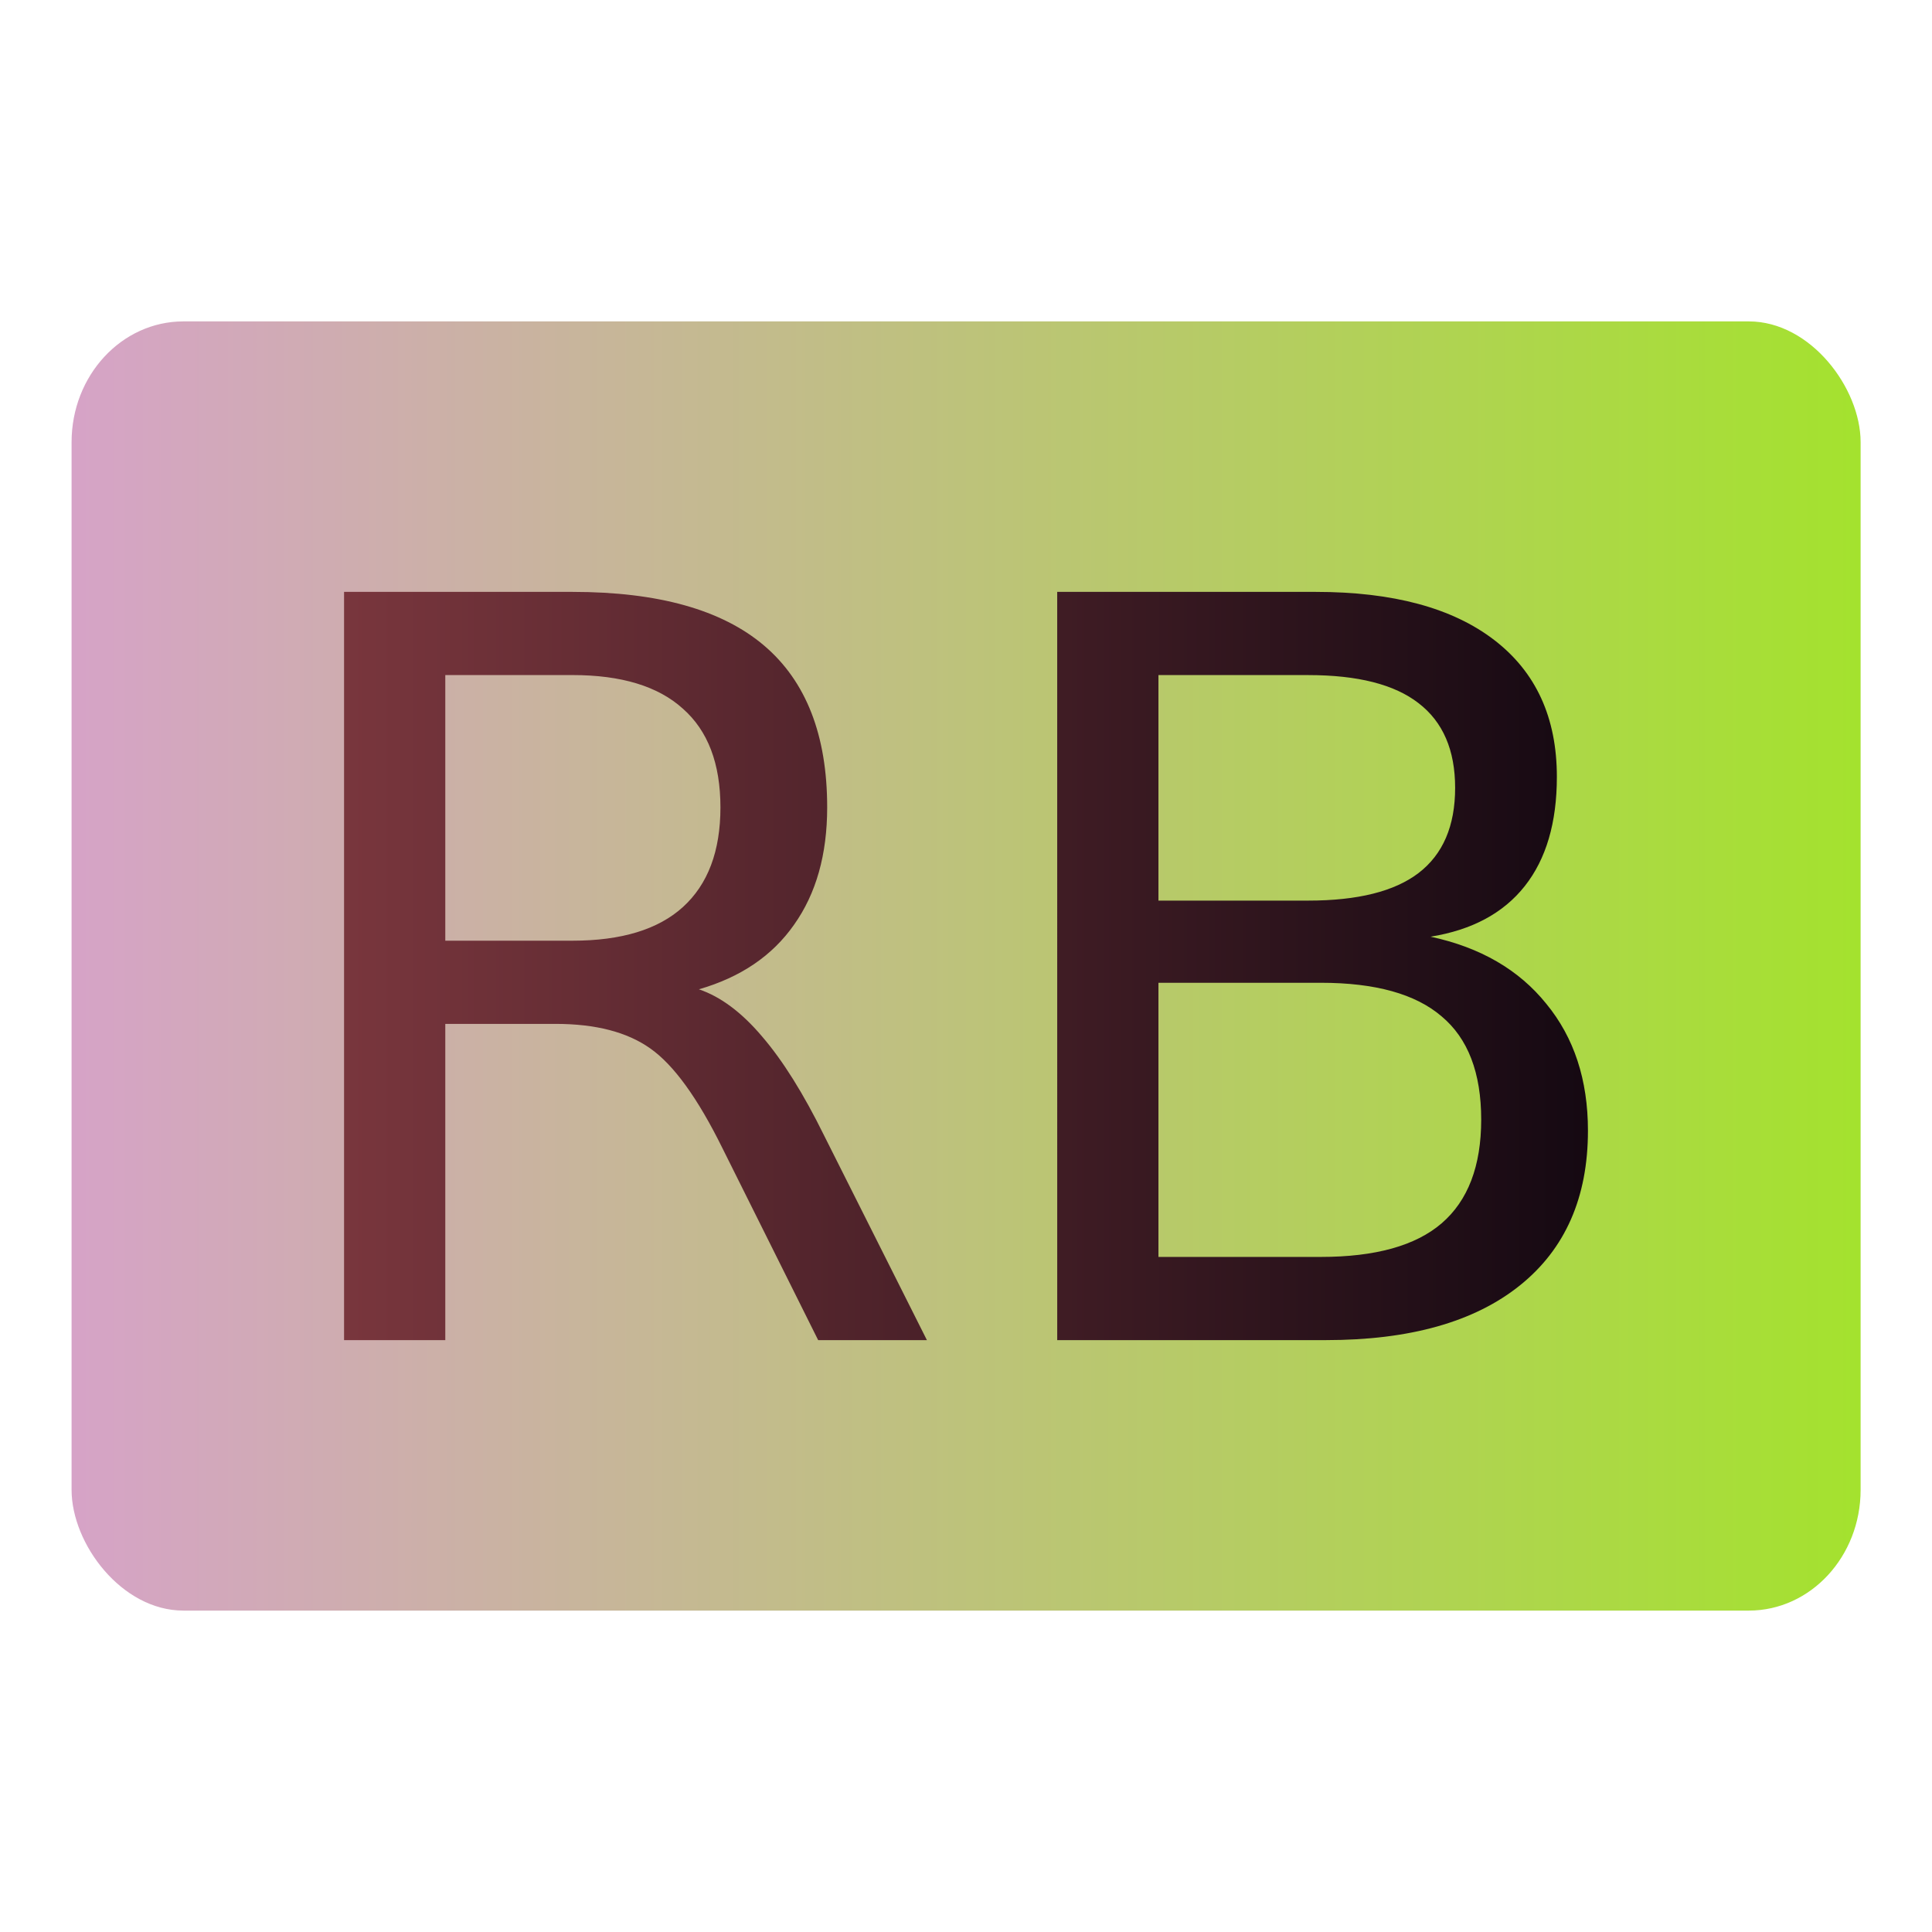
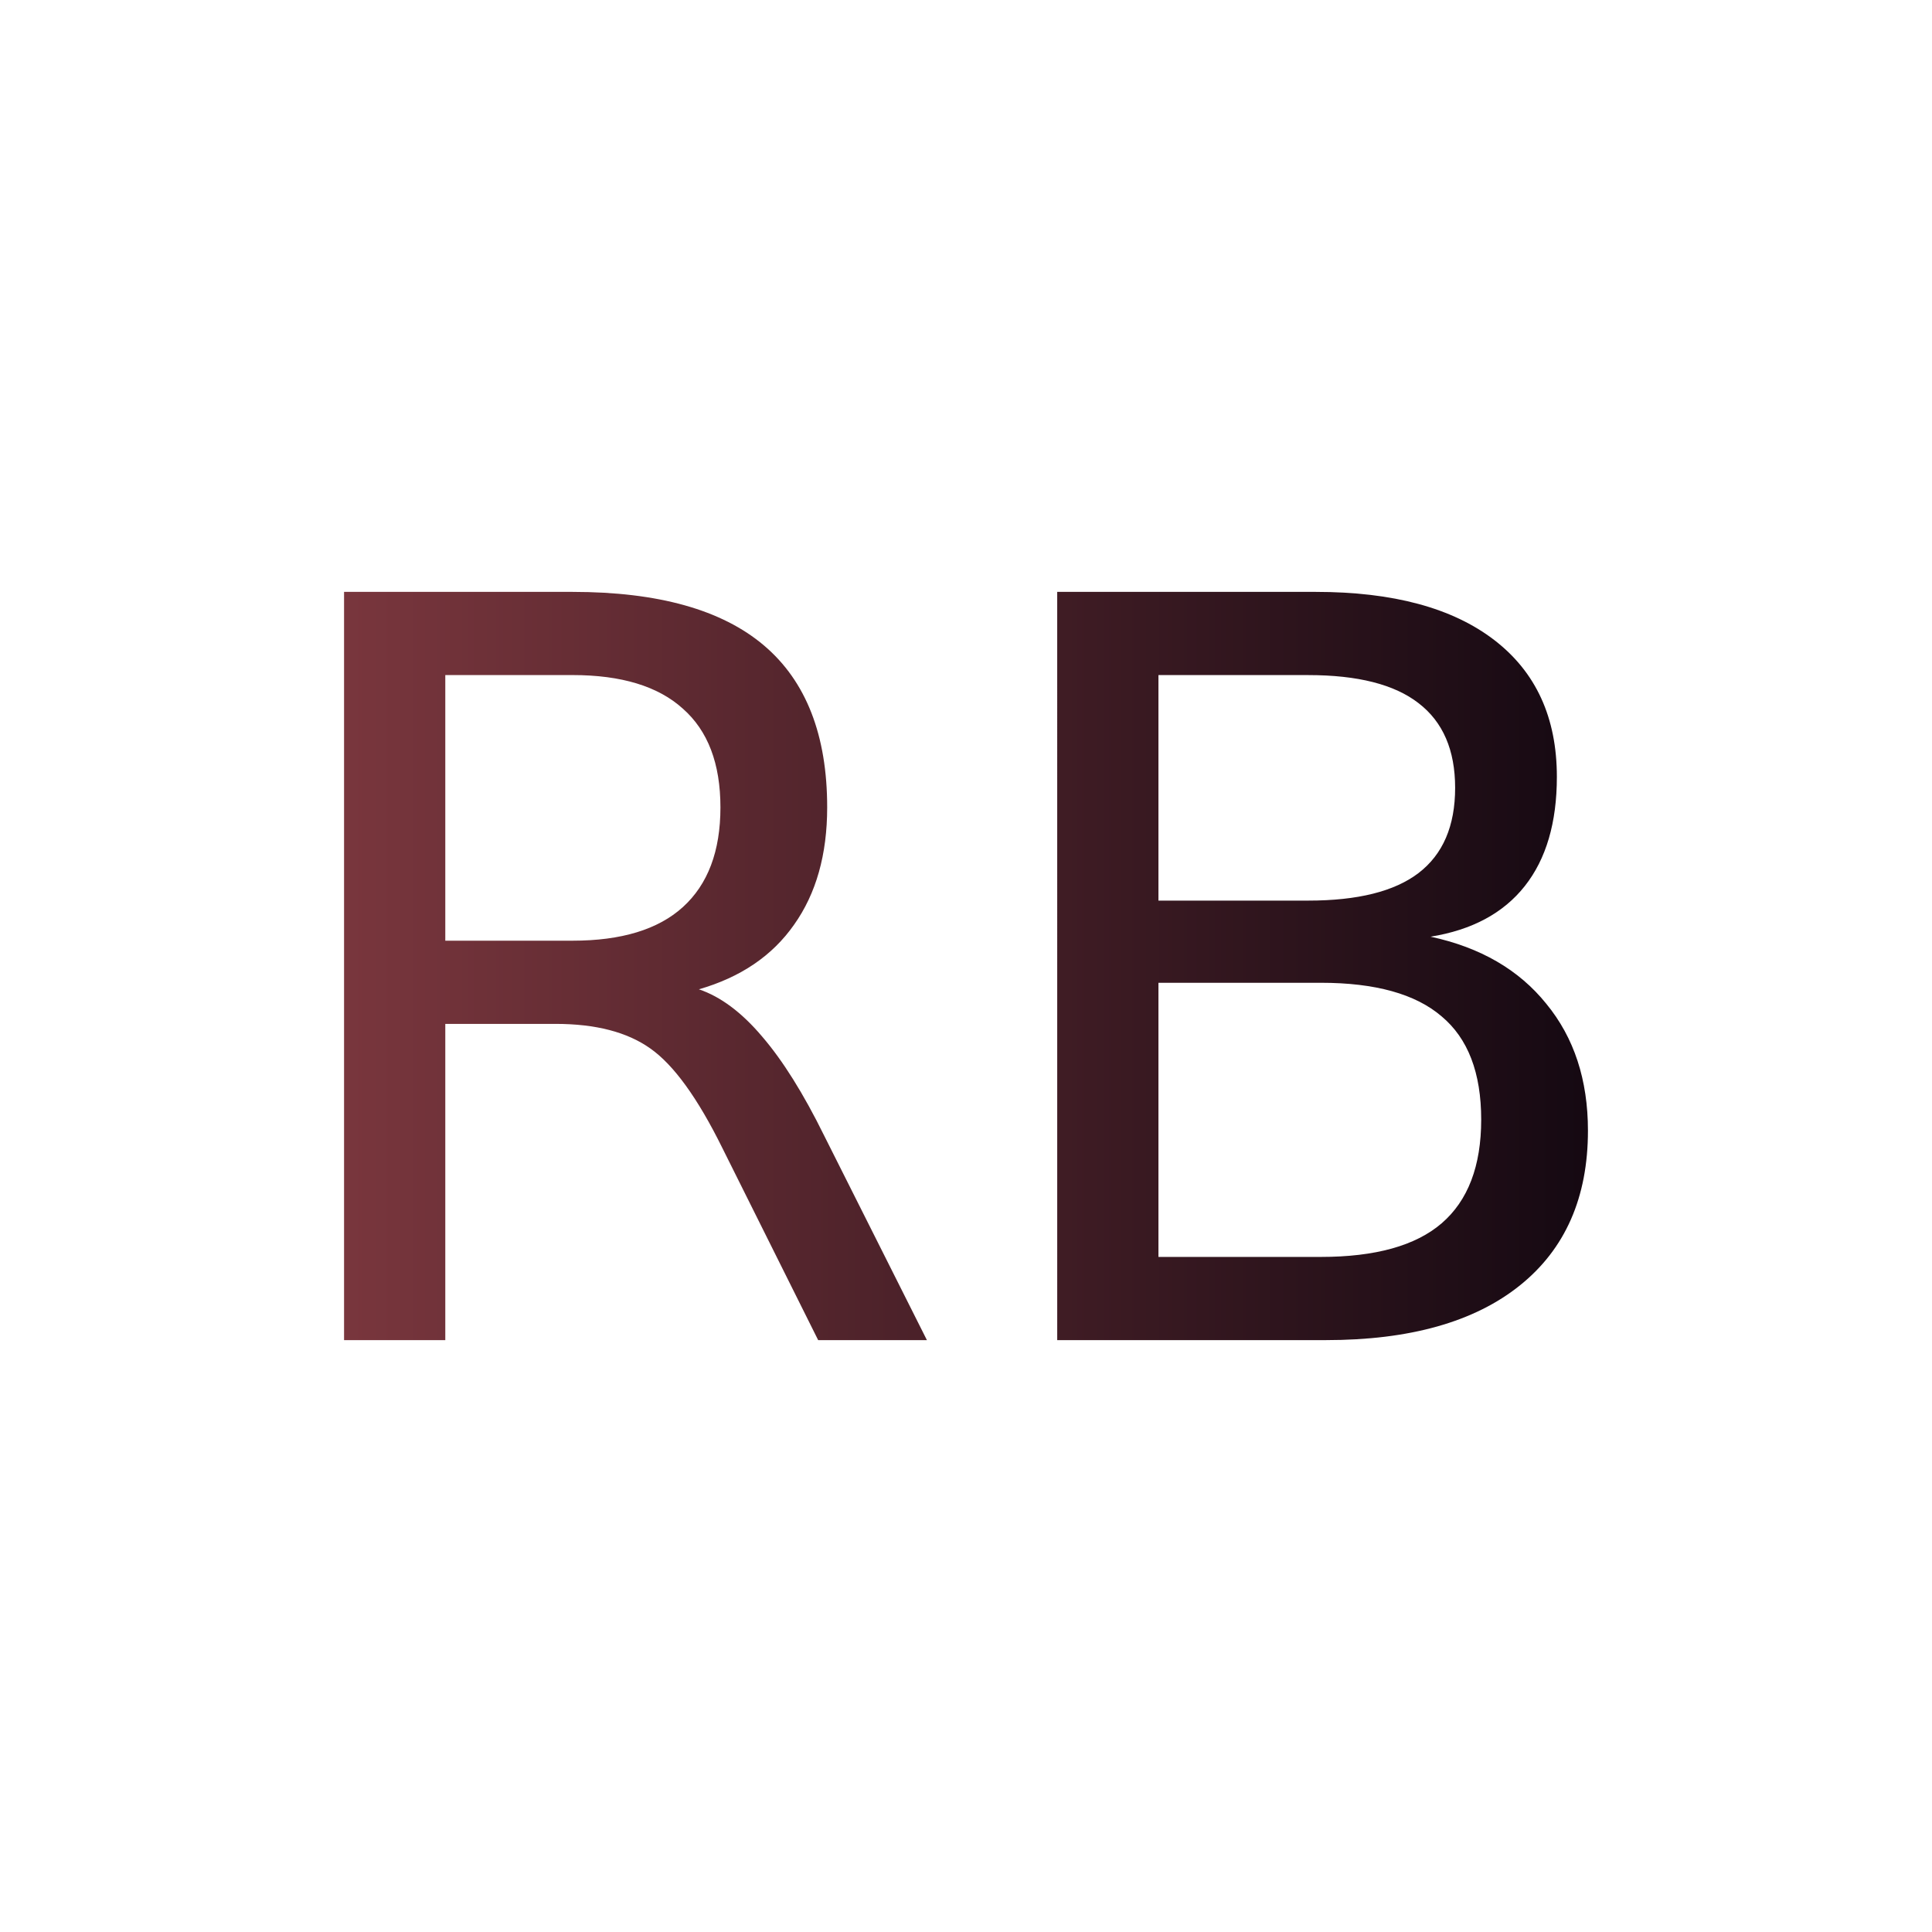
<svg xmlns="http://www.w3.org/2000/svg" xmlns:xlink="http://www.w3.org/1999/xlink" width="320" height="320" viewBox="0 0 320 320" version="1.1" id="svg1">
  <defs id="defs1">
    <linearGradient id="linearGradient15">
      <stop style="stop-color:#79363d;stop-opacity:1;" offset="0" id="stop15" />
      <stop style="stop-color:#150912;stop-opacity:1;" offset="1" id="stop16" />
    </linearGradient>
    <linearGradient id="linearGradient11">
      <stop style="stop-color:#d6a3c7;stop-opacity:1;" offset="0" id="stop11" />
      <stop style="stop-color:#a4e22e;stop-opacity:1;" offset="1" id="stop12" />
    </linearGradient>
    <linearGradient xlink:href="#linearGradient11" id="linearGradient12" x1="-1.5258789e-05" y1="160" x2="320" y2="160" gradientUnits="userSpaceOnUse" />
    <linearGradient xlink:href="#linearGradient15" id="linearGradient16" x1="56.987" y1="160" x2="263.013" y2="160" gradientUnits="userSpaceOnUse" />
    <filter style="color-interpolation-filters:sRGB" id="filter16" x="-0.04" y="-0.06" width="1.08" height="1.12">
      <feGaussianBlur stdDeviation="5.335" id="feGaussianBlur16" />
    </filter>
  </defs>
  <g id="layer1">
-     <rect style="fill:url(#linearGradient12);stroke:none;stroke-width:6.535;filter:url(#filter16)" id="rect1" width="320" height="213.531" x="-1.5258789e-05" y="53.234" ry="20" rx="20" transform="matrix(0.926,0,0,1,11.856,0)" />
    <path d="m 115.757,163.86 q 5.396,1.826 10.459,7.803 5.146,5.977 10.293,16.436 l 17.017,33.867 H 135.513 l -15.854,-31.792 q -6.143,-12.451 -11.953,-16.519 -5.728,-4.067 -15.688,-4.067 H 73.755 v 52.378 H 56.987 V 98.035 h 37.852 q 21.25,0 31.709,8.882 10.459,8.882 10.459,26.812 0,11.704 -5.479,19.424 -5.396,7.72 -15.771,10.708 z m -42.002,-52.046 v 43.994 h 21.084 q 12.119,0 18.262,-5.562 6.226,-5.645 6.226,-16.519 0,-10.874 -6.226,-16.353 -6.143,-5.562 -18.262,-5.562 z M 191.875,162.781 v 45.405 h 26.895 q 13.53,0 20.005,-5.562 6.558,-5.645 6.558,-17.183 0,-11.621 -6.558,-17.1 -6.475,-5.562 -20.005,-5.562 z m 0,-50.967 v 37.354 h 24.819 q 12.285,0 18.262,-4.565 6.06,-4.648 6.06,-14.111 0,-9.38 -6.06,-14.028 -5.977,-4.648 -18.262,-4.648 z M 175.107,98.035 h 42.832 q 19.175,0 29.551,7.969 10.376,7.969 10.376,22.661 0,11.372 -5.312,18.096 -5.312,6.724 -15.605,8.384 12.368,2.656 19.175,11.123 6.89,8.384 6.89,21.001 0,16.602 -11.289,25.649 -11.289,9.048 -32.124,9.048 h -44.492 z" id="text7" style="font-size:170px;fill:url(#linearGradient16)" aria-label="RB" />
  </g>
</svg>